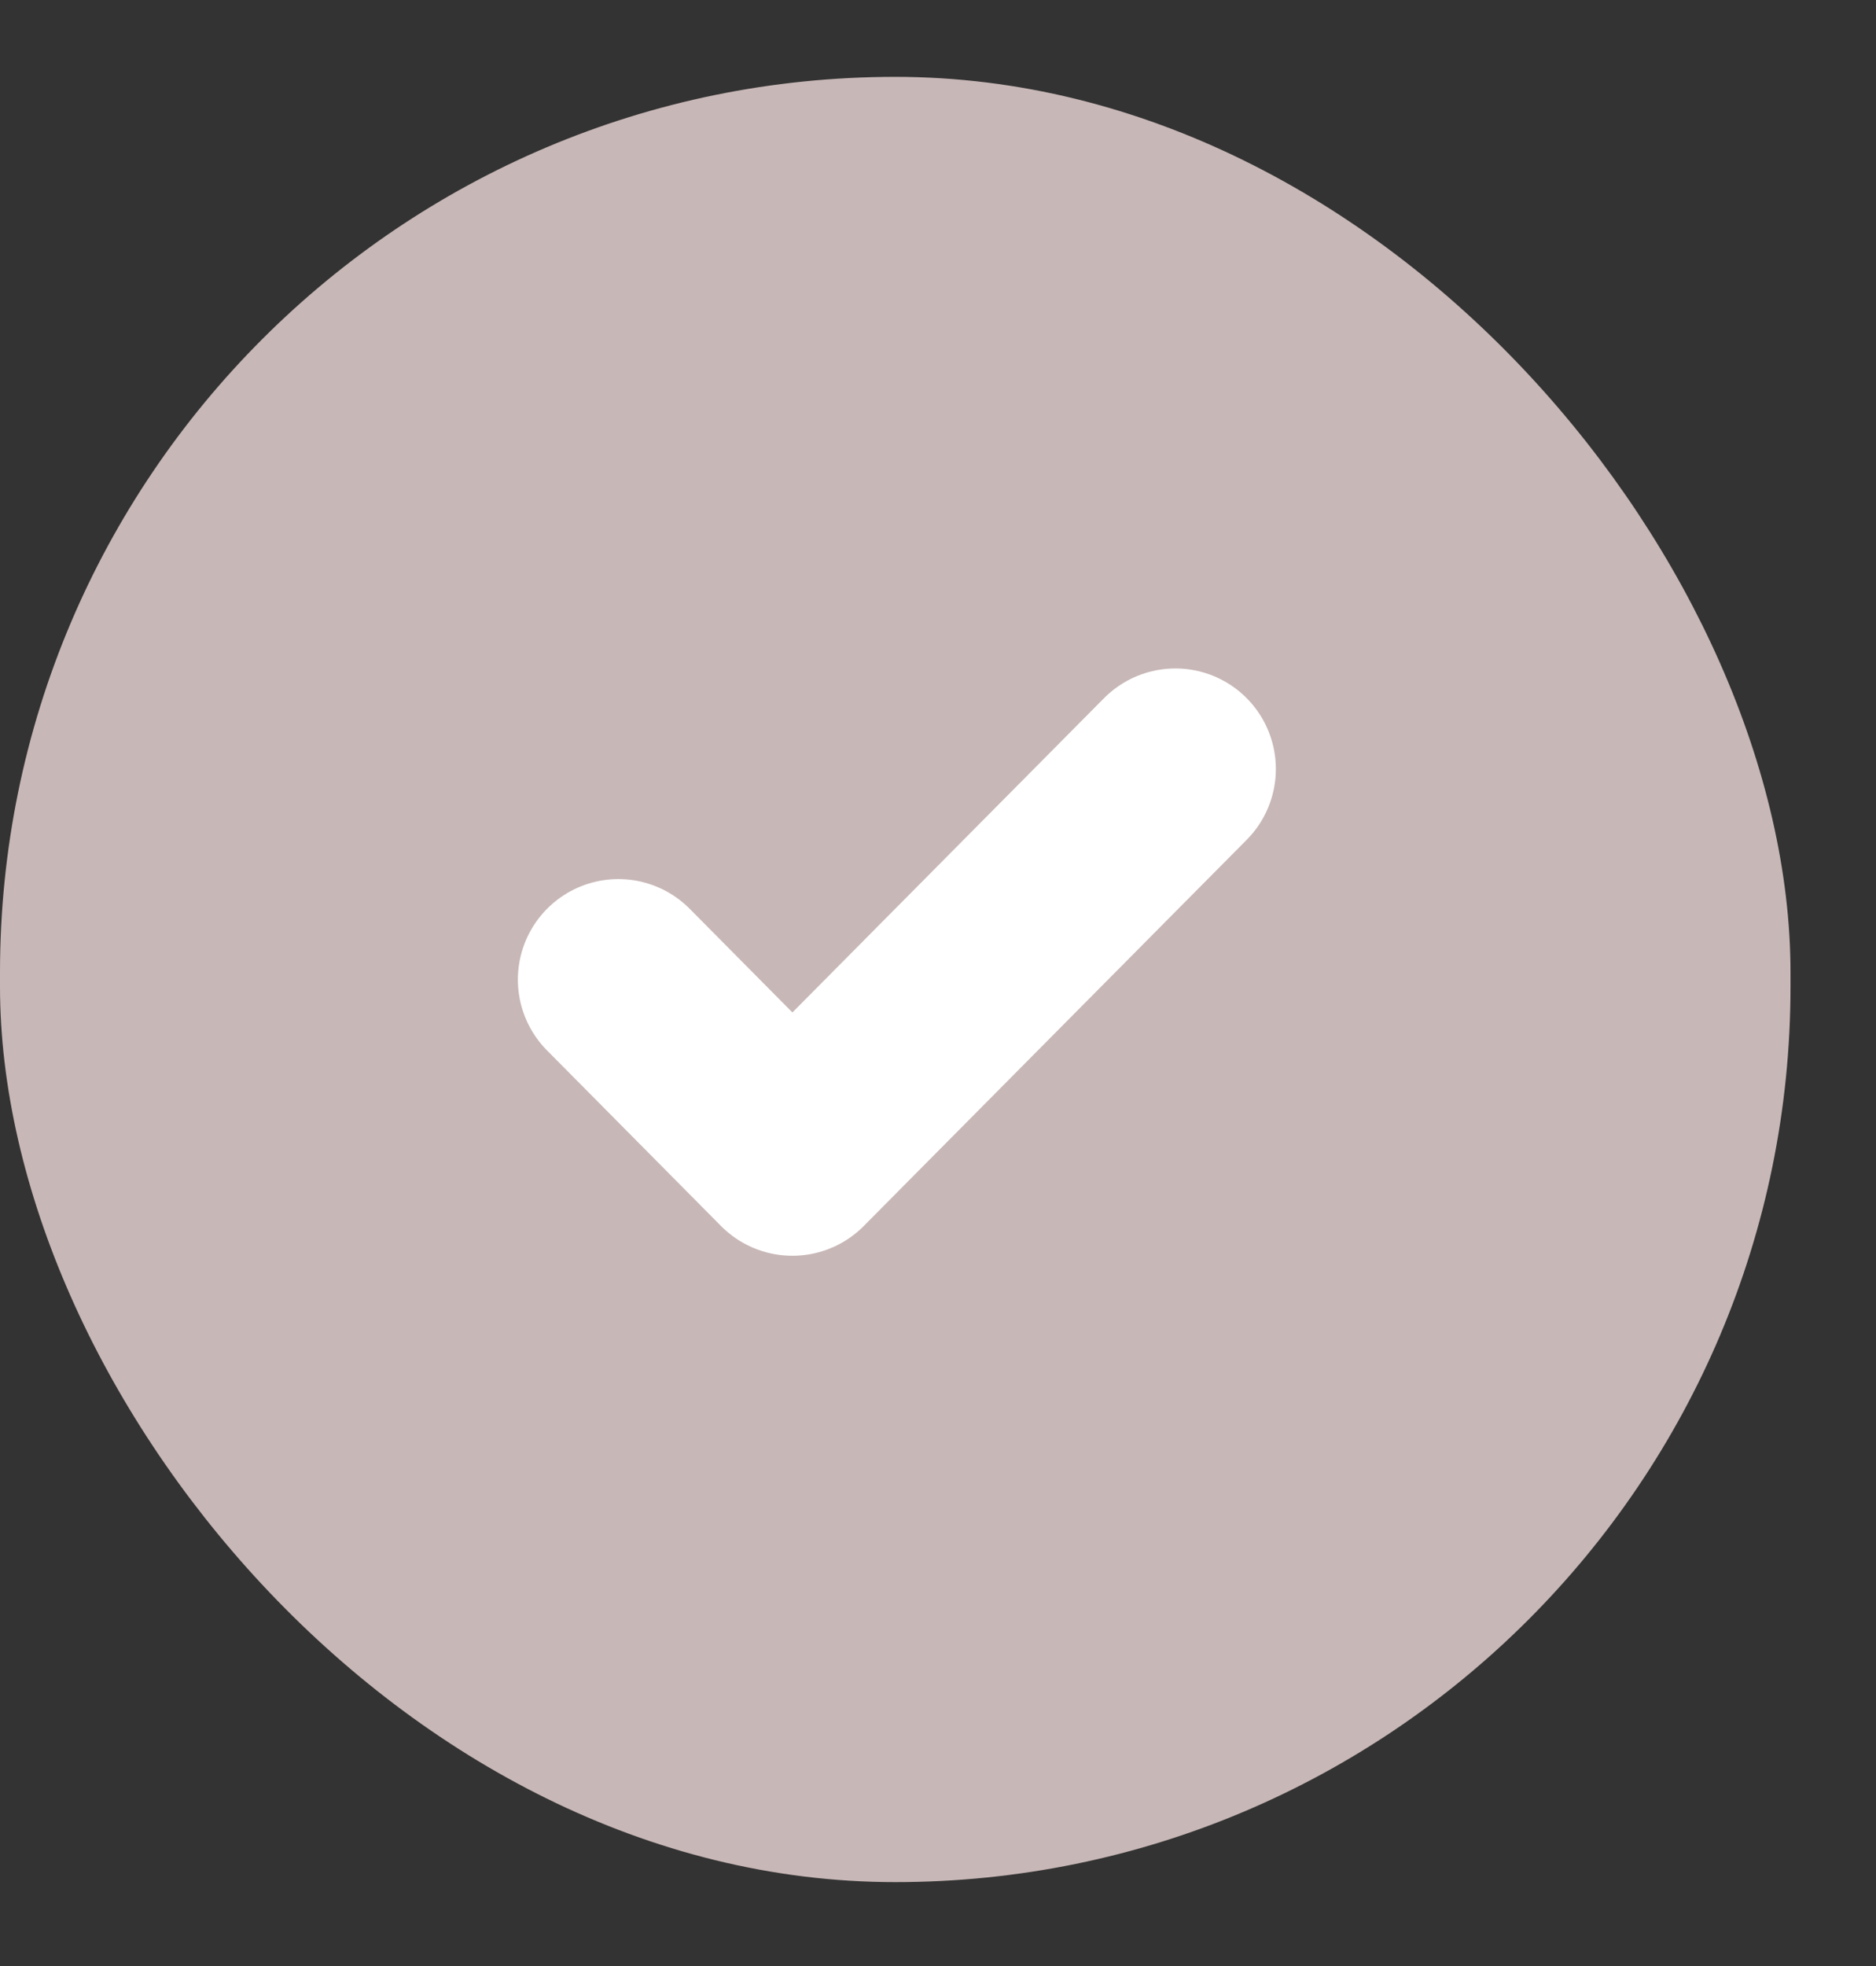
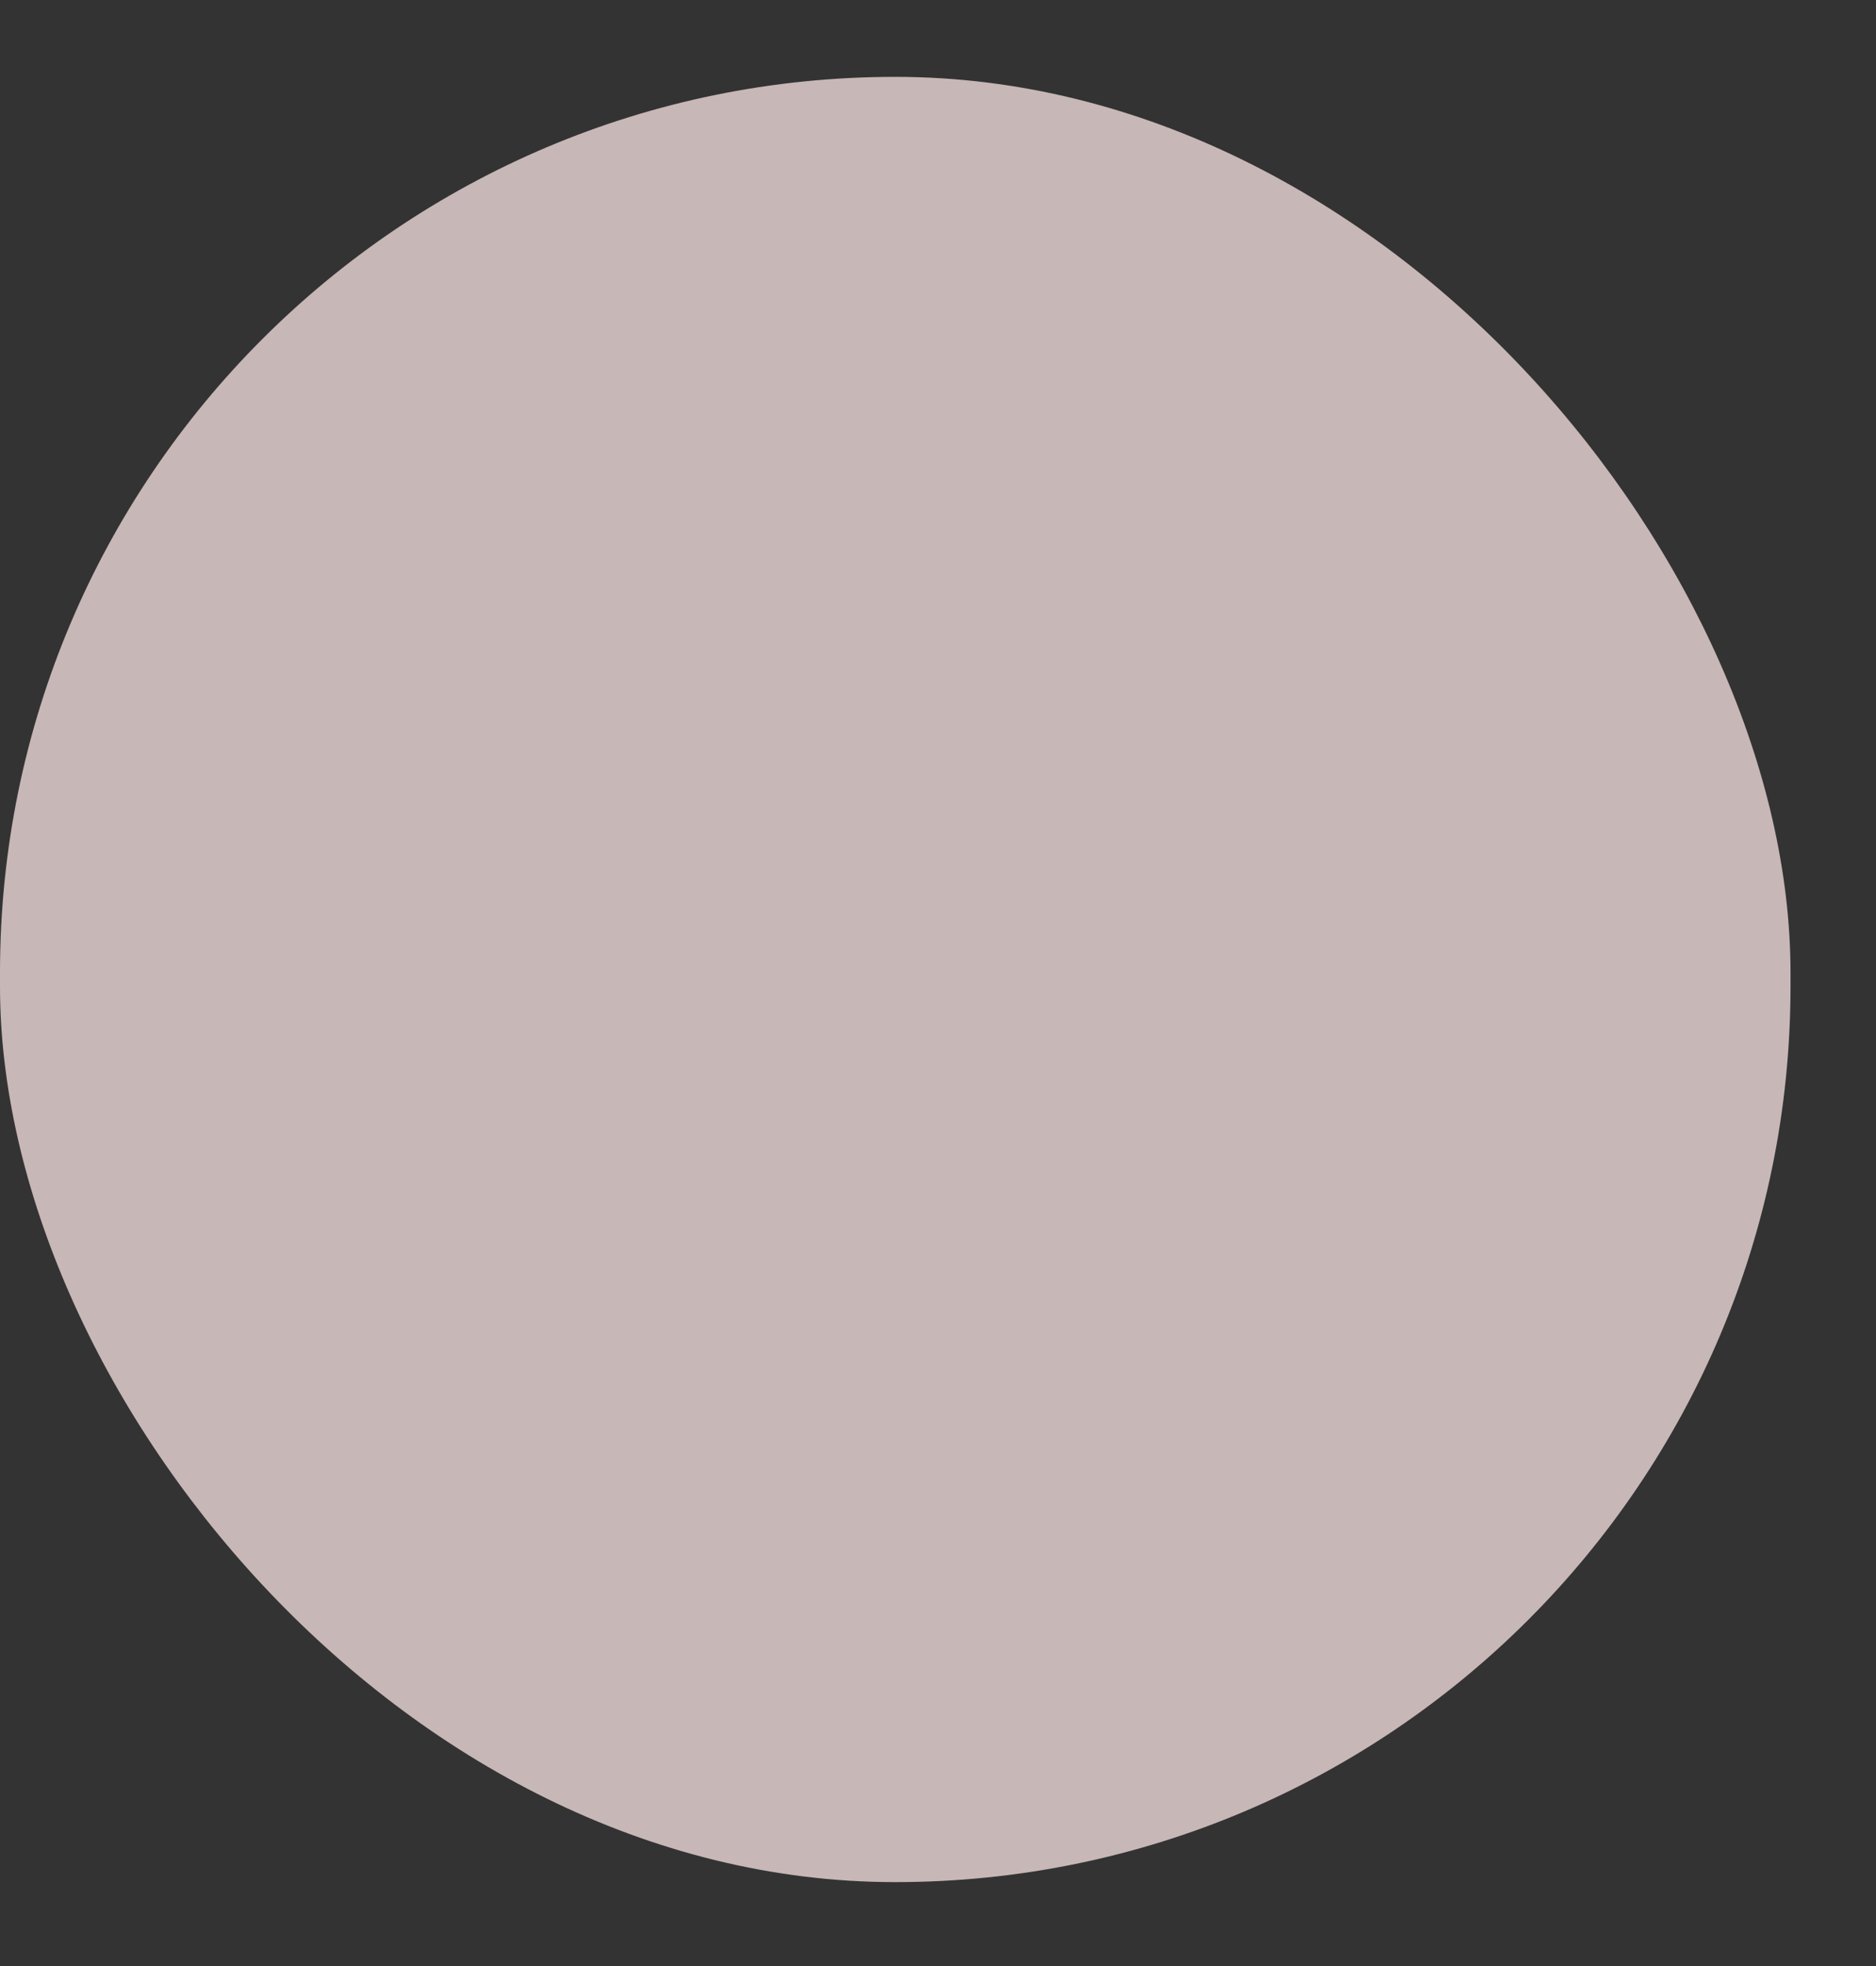
<svg xmlns="http://www.w3.org/2000/svg" xmlns:ns1="http://sodipodi.sourceforge.net/DTD/sodipodi-0.dtd" xmlns:ns2="http://www.inkscape.org/namespaces/inkscape" width="21" height="22" viewBox="0 0 21 22" fill="none" version="1.1" id="svg835" ns1:docname="check-img7.svg" ns2:version="1.1.1 (c3084ef, 2021-09-22)">
  <rect x="0" y="0" width="21" height="22" fill="#333333" stroke="none" />
  <ns1:namedview id="namedview837" pagecolor="#ffffff" bordercolor="#666666" borderopacity="1.0" ns2:pageshadow="2" ns2:pageopacity="0.0" ns2:pagecheckerboard="0" showgrid="false" ns2:zoom="24.590909" ns2:cx="10.491682" ns2:cy="11" ns2:window-width="1440" ns2:window-height="763" ns2:window-x="0" ns2:window-y="25" ns2:window-maximized="1" ns2:current-layer="svg835" />
  <rect y="0.86" width="20.043" height="20.201" rx="10.022" fill="#FF5722" id="rect824" style="fill:#c8b7b7" />
  <g clip-path="url(#clip0_7403_4917)" id="g828">
    <path d="M13.157 8.605L8.87 12.927L6.922 10.962" stroke="white" stroke-width="2.25" stroke-linecap="round" stroke-linejoin="round" id="path826" />
  </g>
  <defs id="defs833">
    <clipPath id="clip0_7403_4917">
-       <rect width="9.353" height="9.428" fill="white" transform="translate(5.359 6.245)" id="rect830" />
-     </clipPath>
+       </clipPath>
  </defs>
</svg>